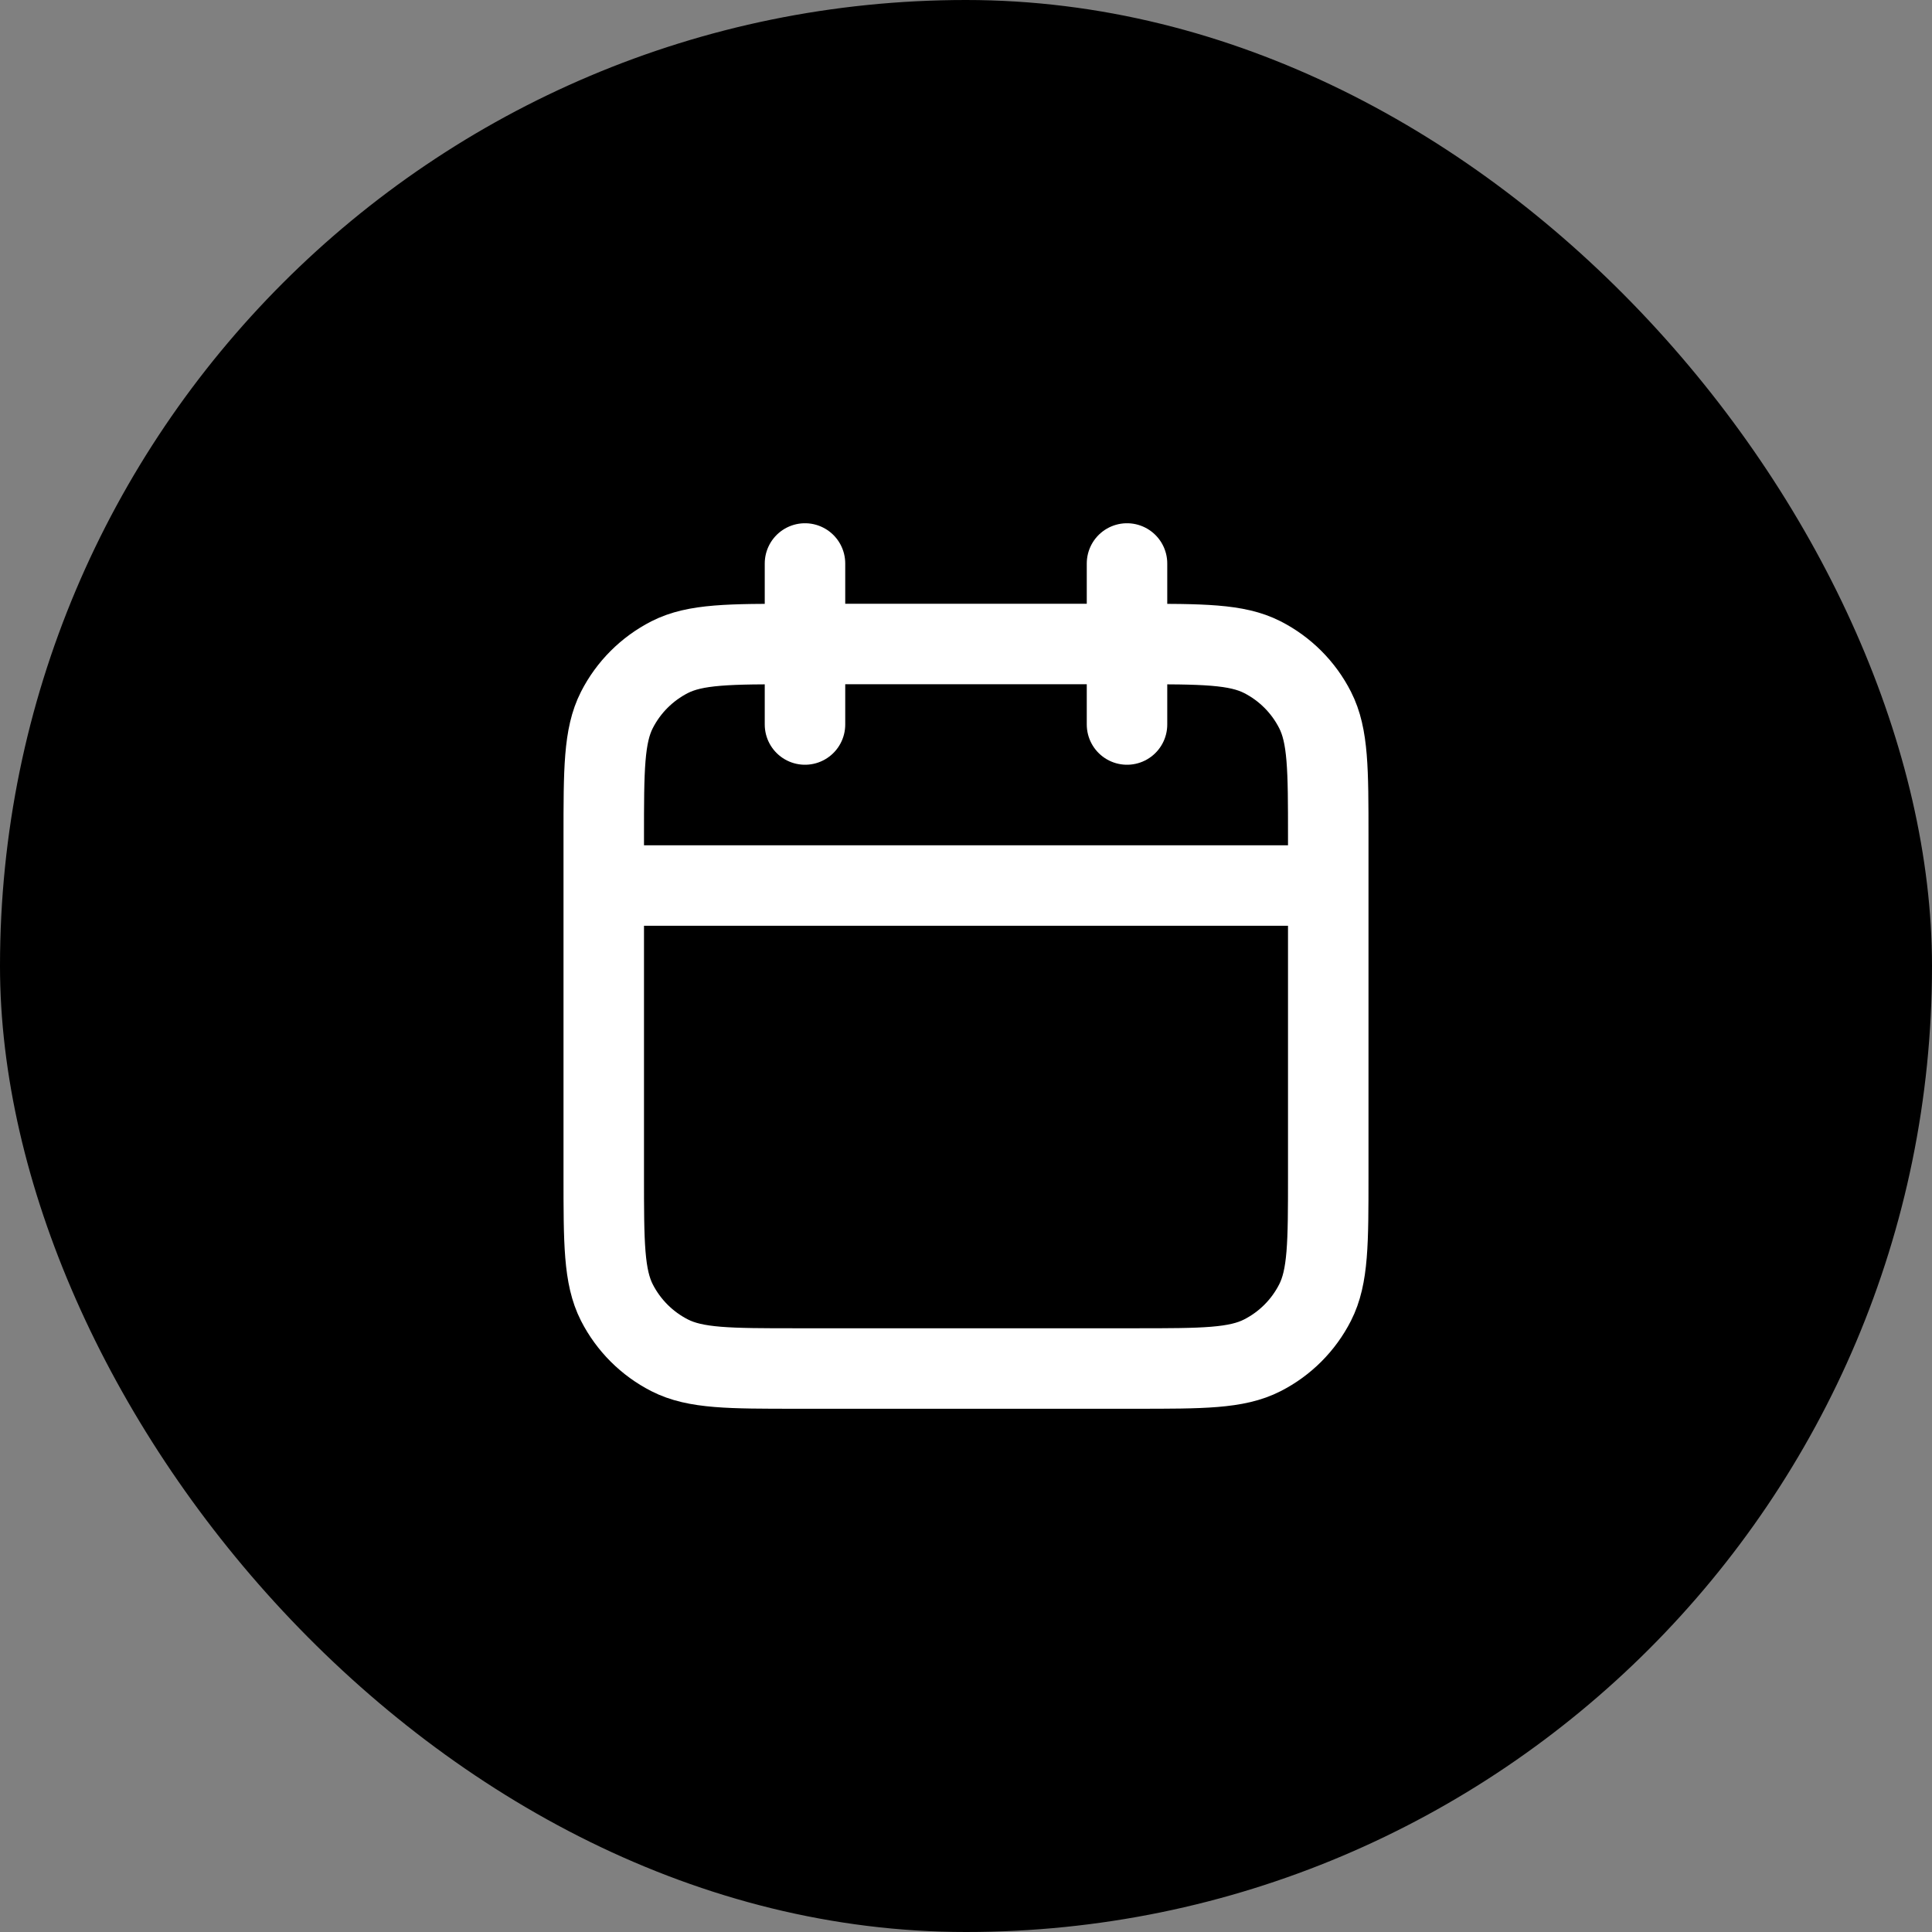
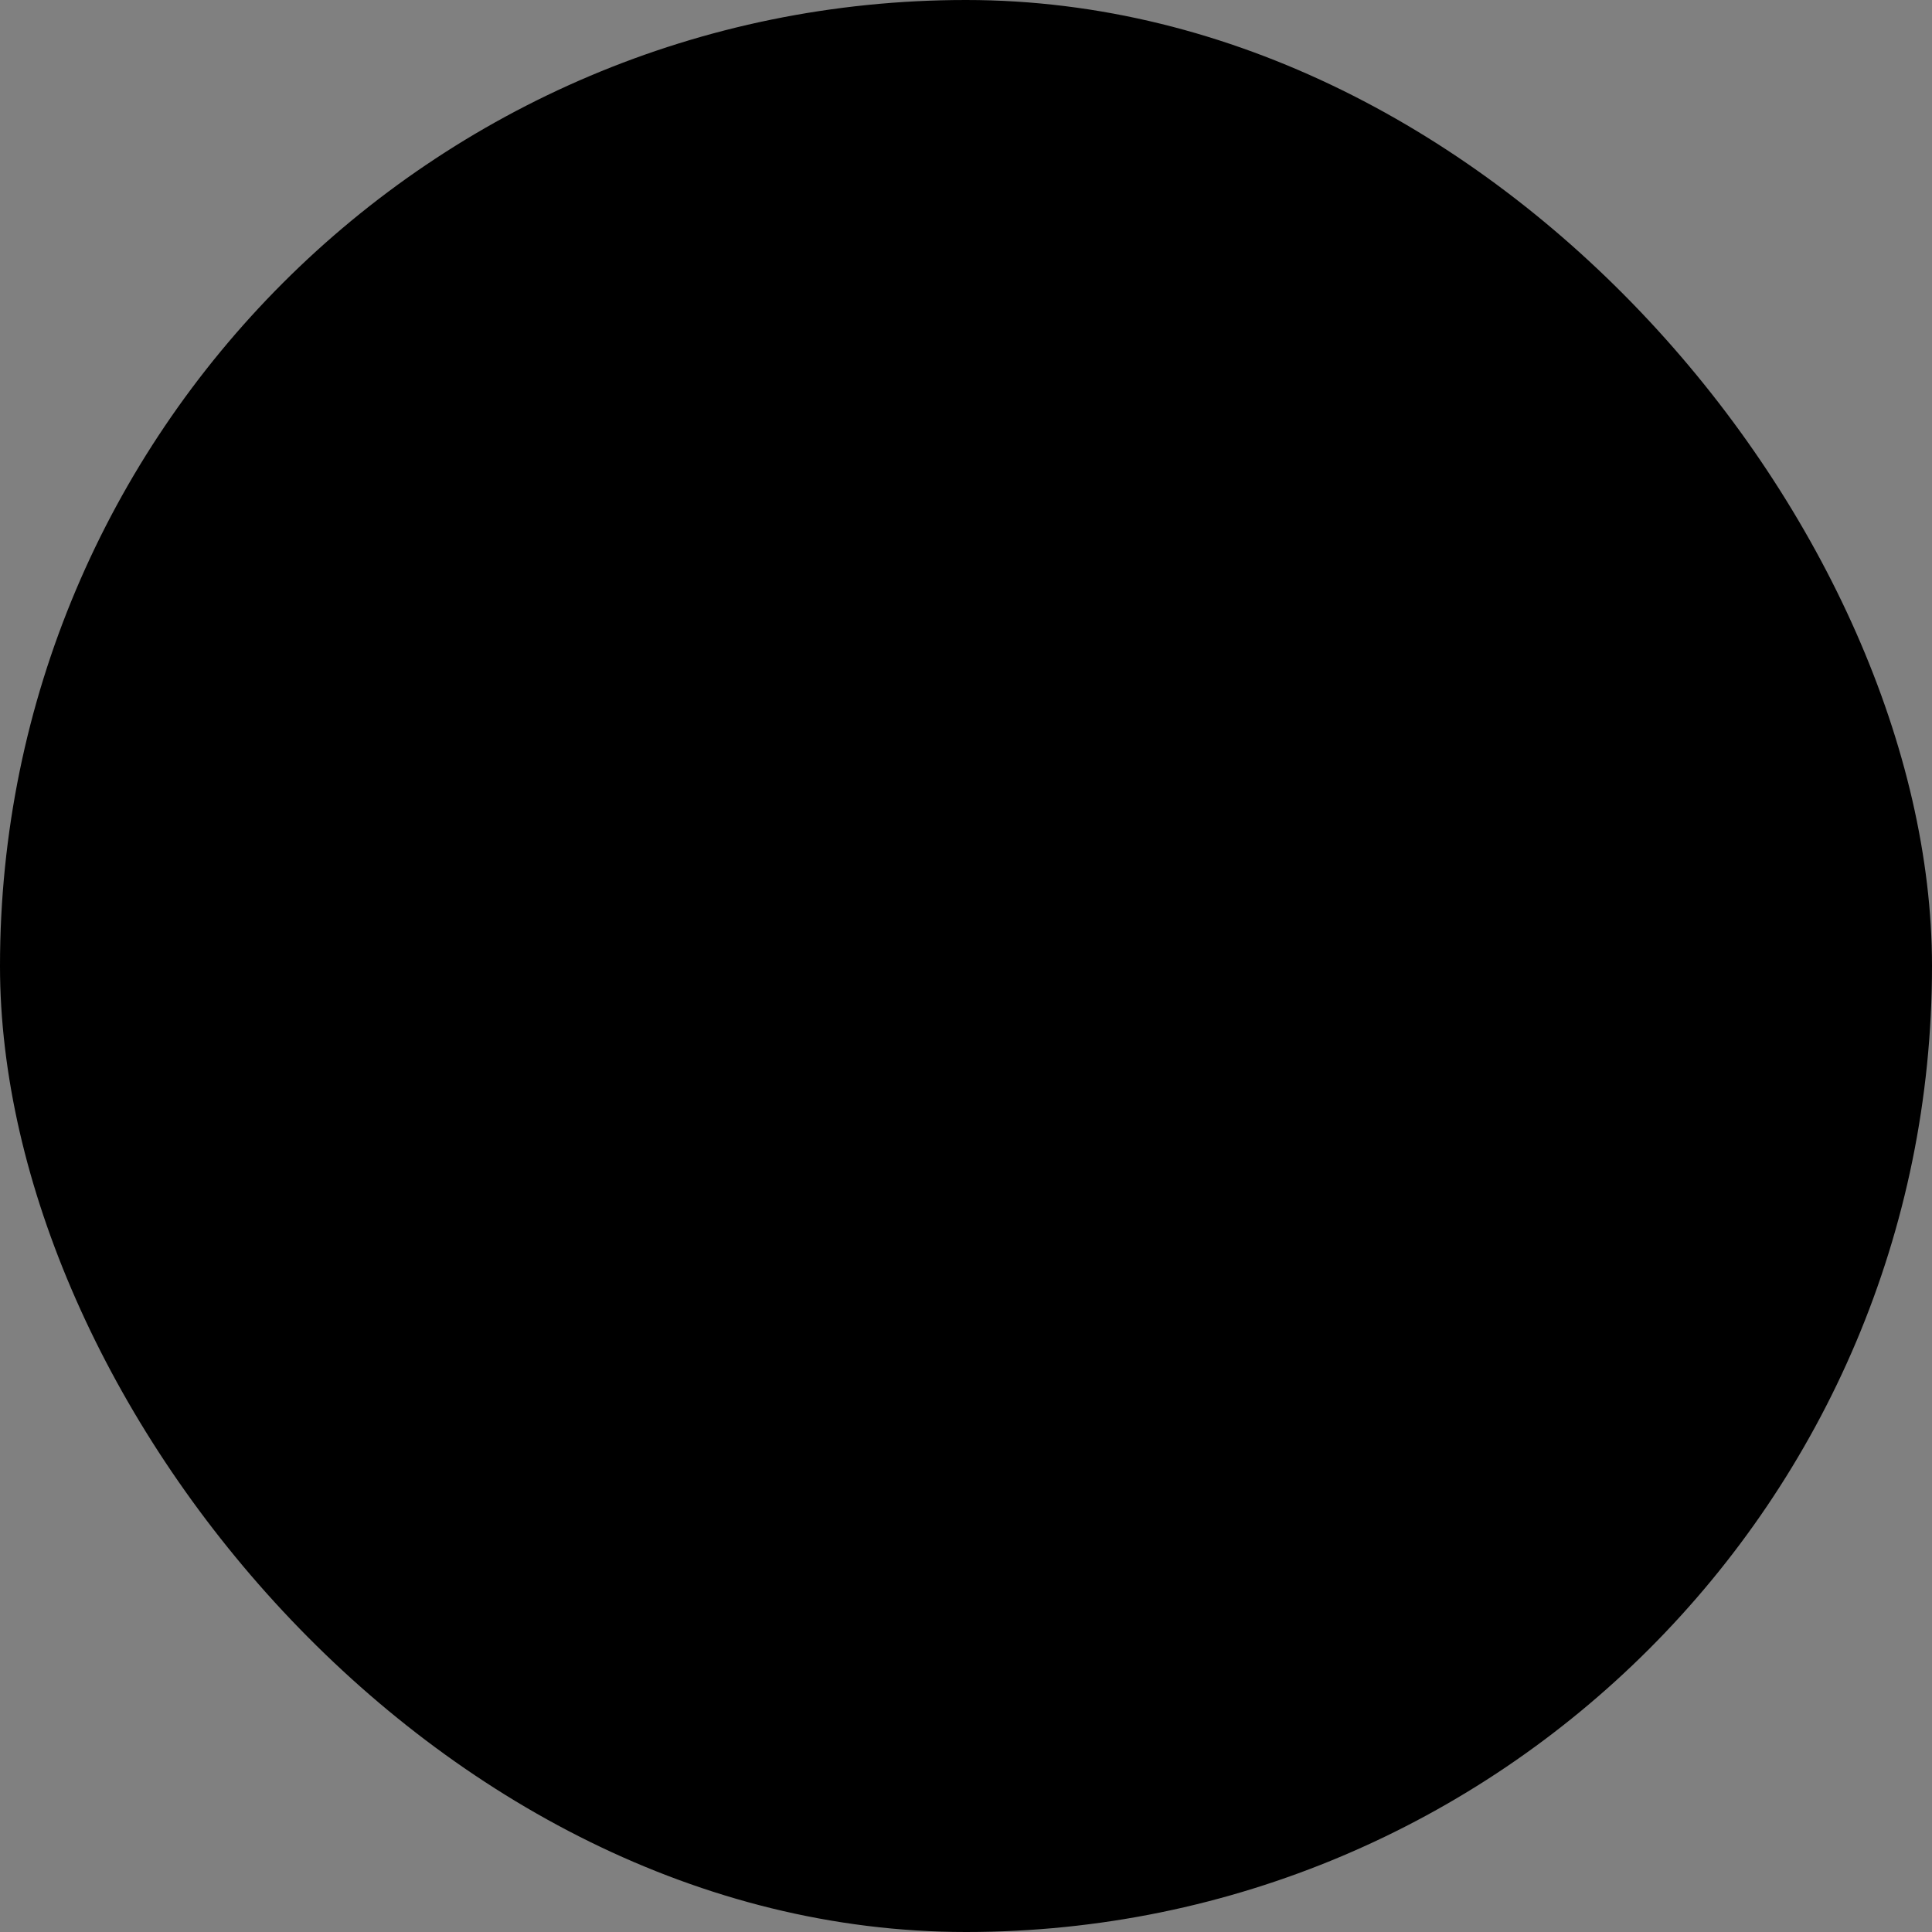
<svg xmlns="http://www.w3.org/2000/svg" width="56" height="56" viewBox="0 0 56 56" fill="none">
  <rect x="0" y="0" width="56" height="56" fill="#808080" stroke="none" />
  <rect width="56" height="56" rx="28" fill="url(#paint0_linear_32_738)" style="" />
-   <path d="M38.5 25.667H17.5M32.667 16.333V21M23.333 16.333V21M23.1 39.667H32.9C34.86 39.667 35.84 39.667 36.589 39.285C37.248 38.95 37.783 38.414 38.118 37.756C38.5 37.007 38.5 36.027 38.5 34.067V24.267C38.5 22.306 38.5 21.326 38.118 20.578C37.783 19.919 37.248 19.384 36.589 19.048C35.84 18.667 34.86 18.667 32.9 18.667H23.1C21.14 18.667 20.16 18.667 19.411 19.048C18.753 19.384 18.217 19.919 17.881 20.578C17.5 21.326 17.5 22.306 17.5 24.267V34.067C17.5 36.027 17.5 37.007 17.881 37.756C18.217 38.414 18.753 38.95 19.411 39.285C20.16 39.667 21.14 39.667 23.1 39.667Z" stroke="white" style="stroke:white;stroke-opacity:1;" stroke-width="2.333" stroke-linecap="round" stroke-linejoin="round" />
  <defs>
    <linearGradient id="paint0_linear_32_738" x1="0" y1="0" x2="56" y2="56" gradientUnits="userSpaceOnUse">
      <stop stop-color="#14CB53" style="stop-color:#14CB53;stop-color:color(display-p3 0.078 0.796 0.326);stop-opacity:1;" />
      <stop offset="1" stop-color="#4B86D8" style="stop-color:#4B86D8;stop-color:color(display-p3 0.294 0.525 0.847);stop-opacity:1;" />
    </linearGradient>
  </defs>
</svg>